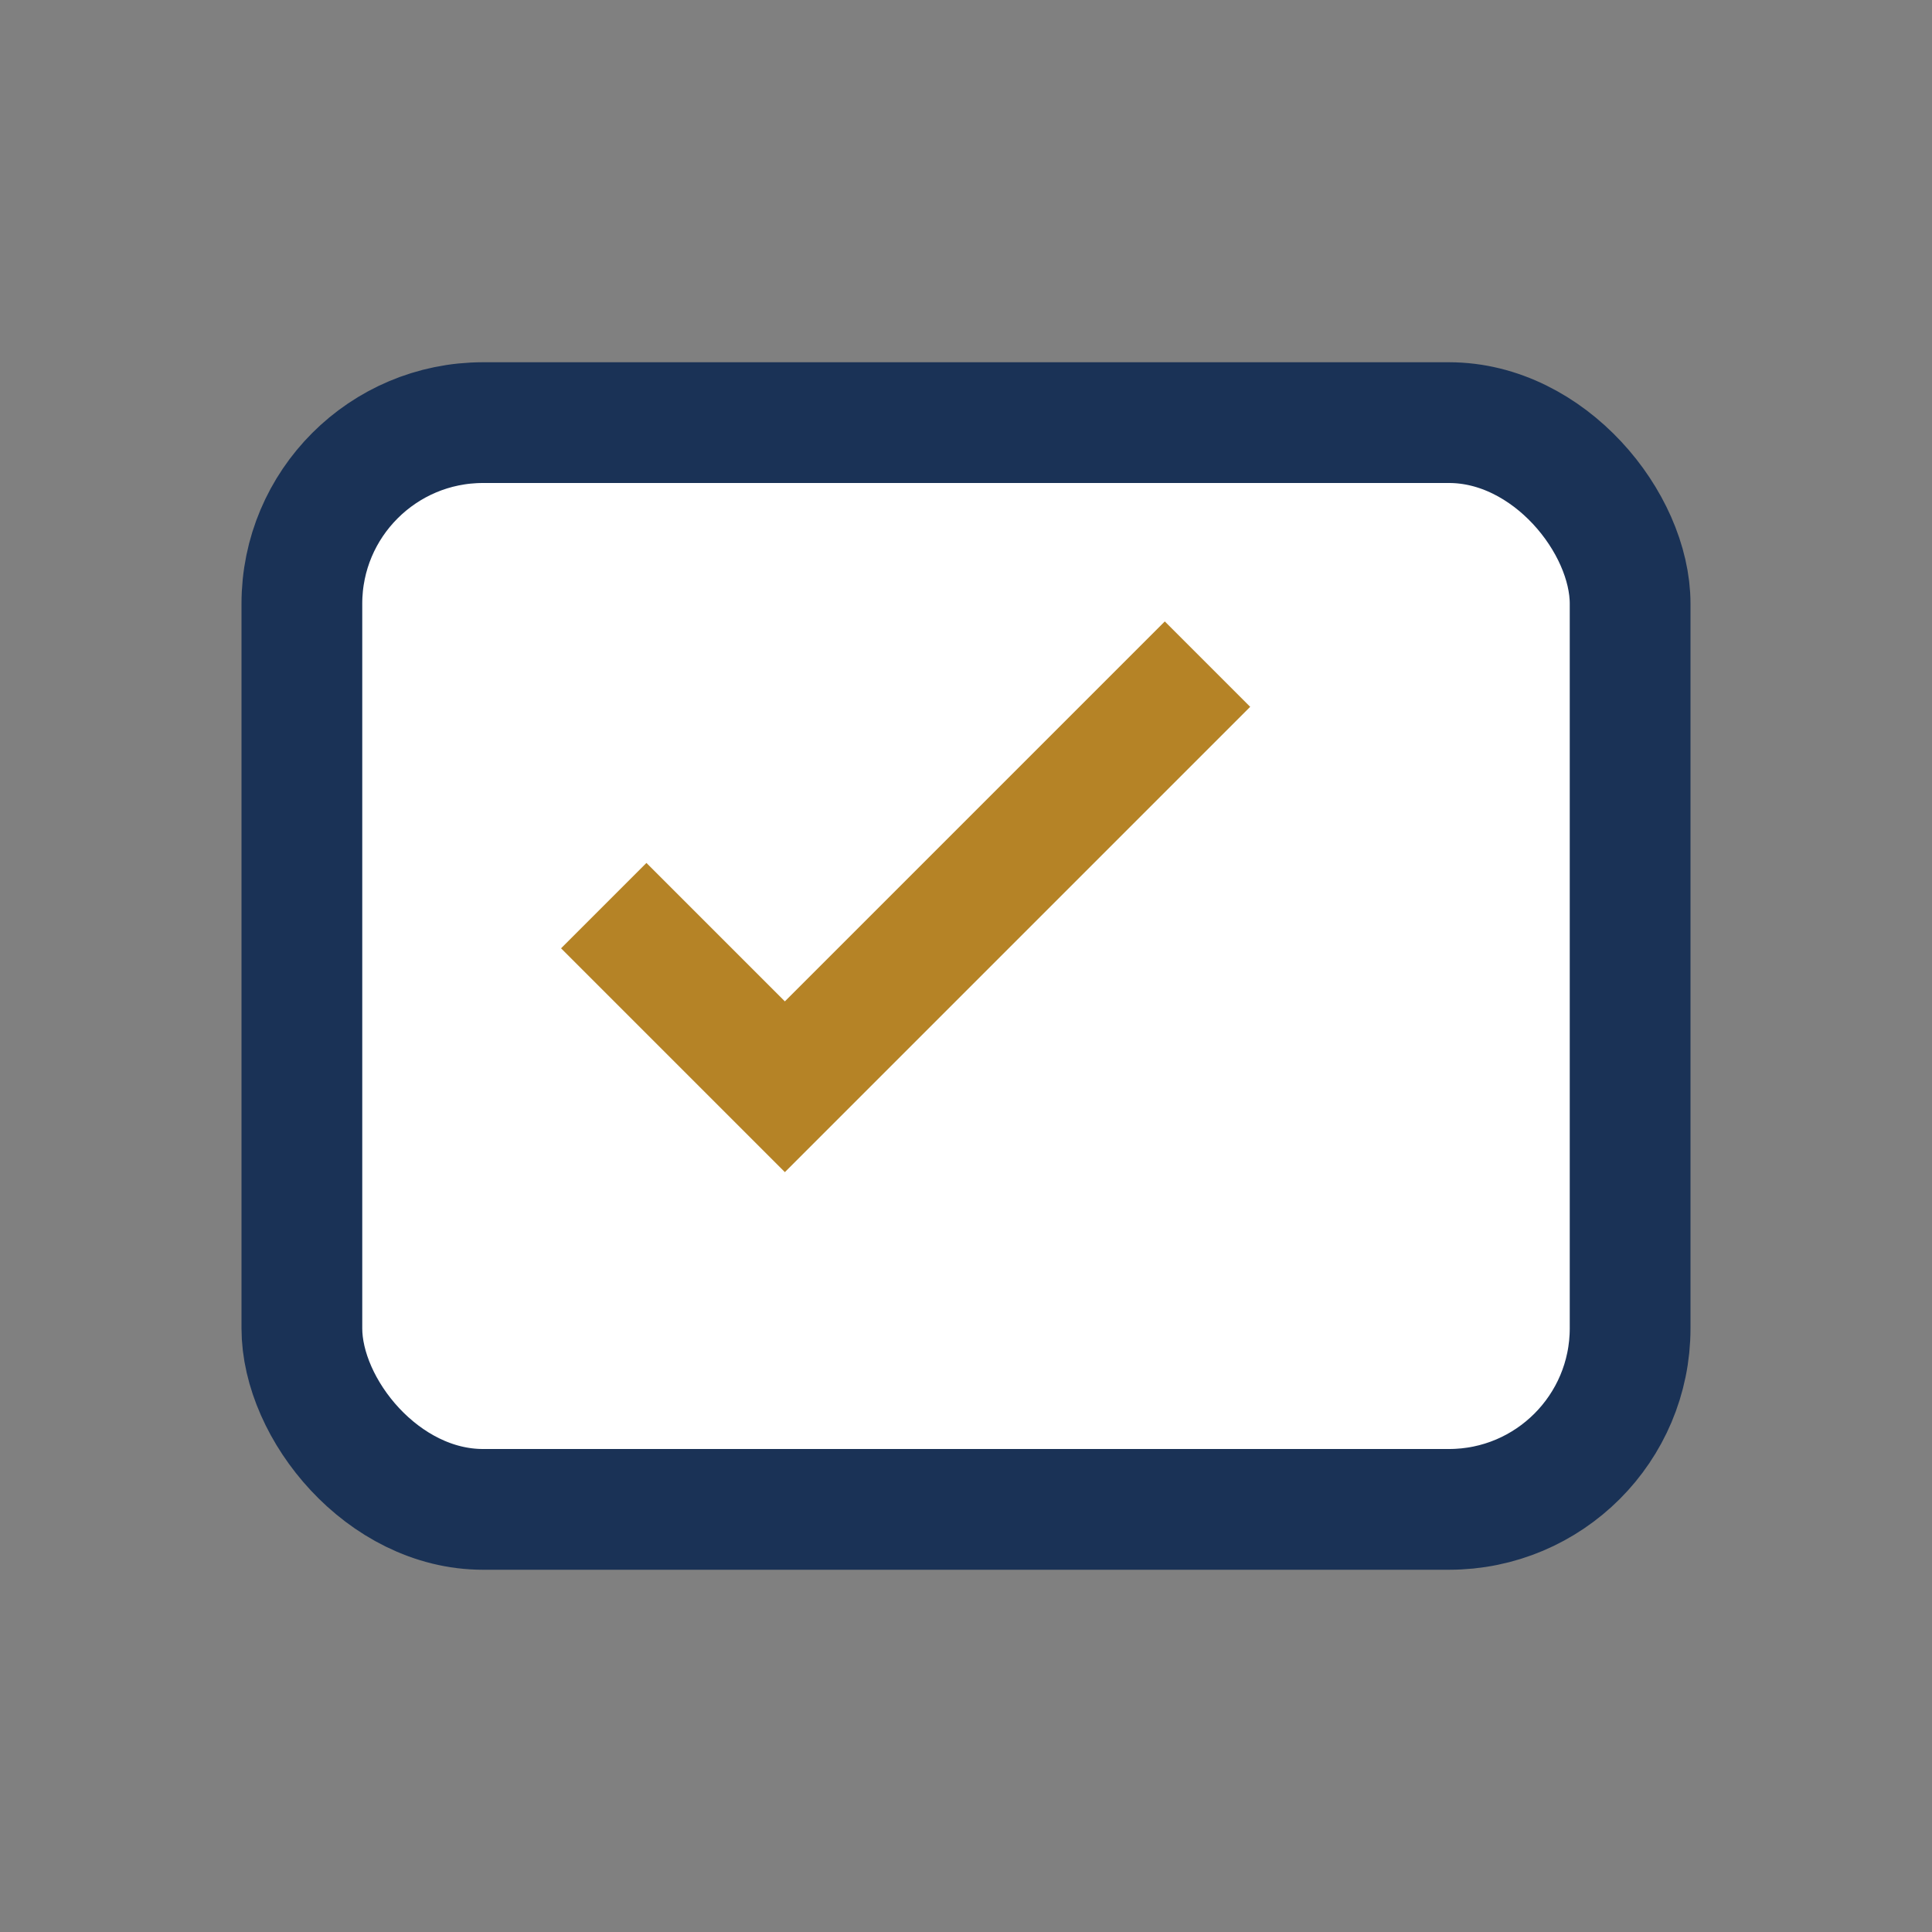
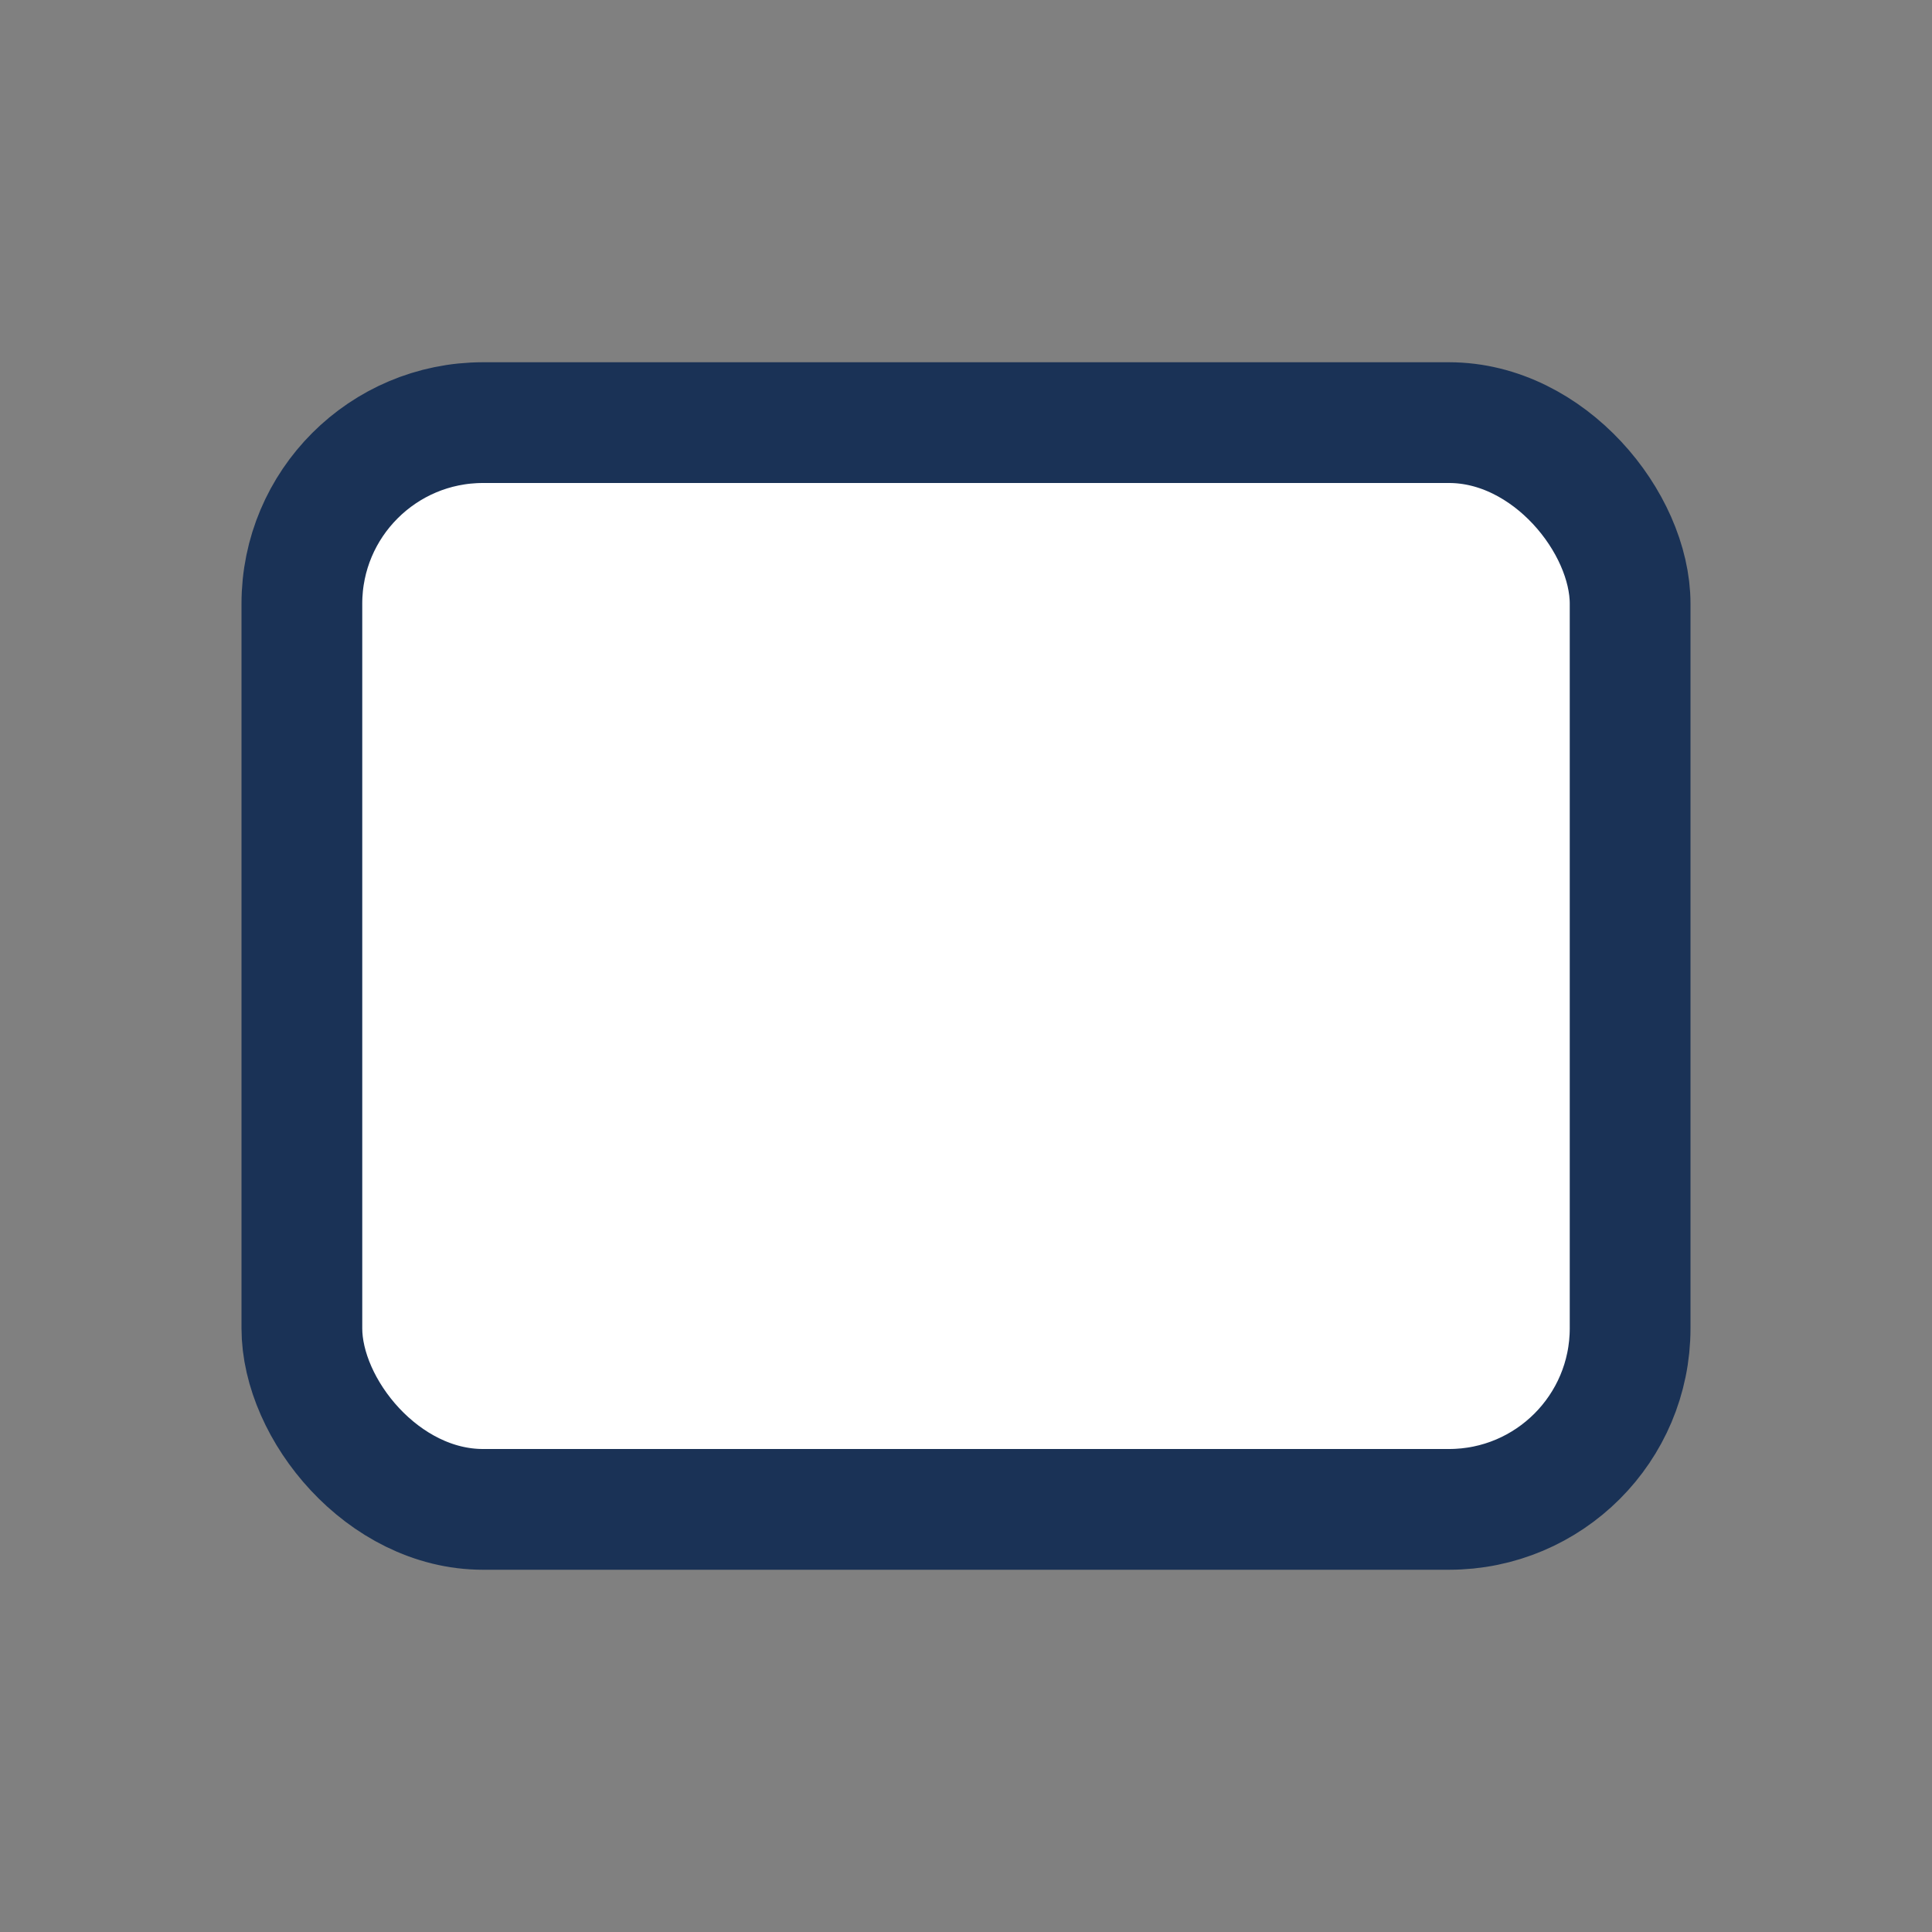
<svg xmlns="http://www.w3.org/2000/svg" width="32" height="32" viewBox="0 0 32 32">
  <rect x="0" y="0" width="32" height="32" fill="#808080" stroke="none" />
  <rect x="5" y="7" width="22" height="18" rx="3" fill="#fff" stroke="#1A3256" stroke-width="2" />
-   <path d="M10 15l3 3 7-7" stroke="#B58326" stroke-width="2" fill="none" />
</svg>